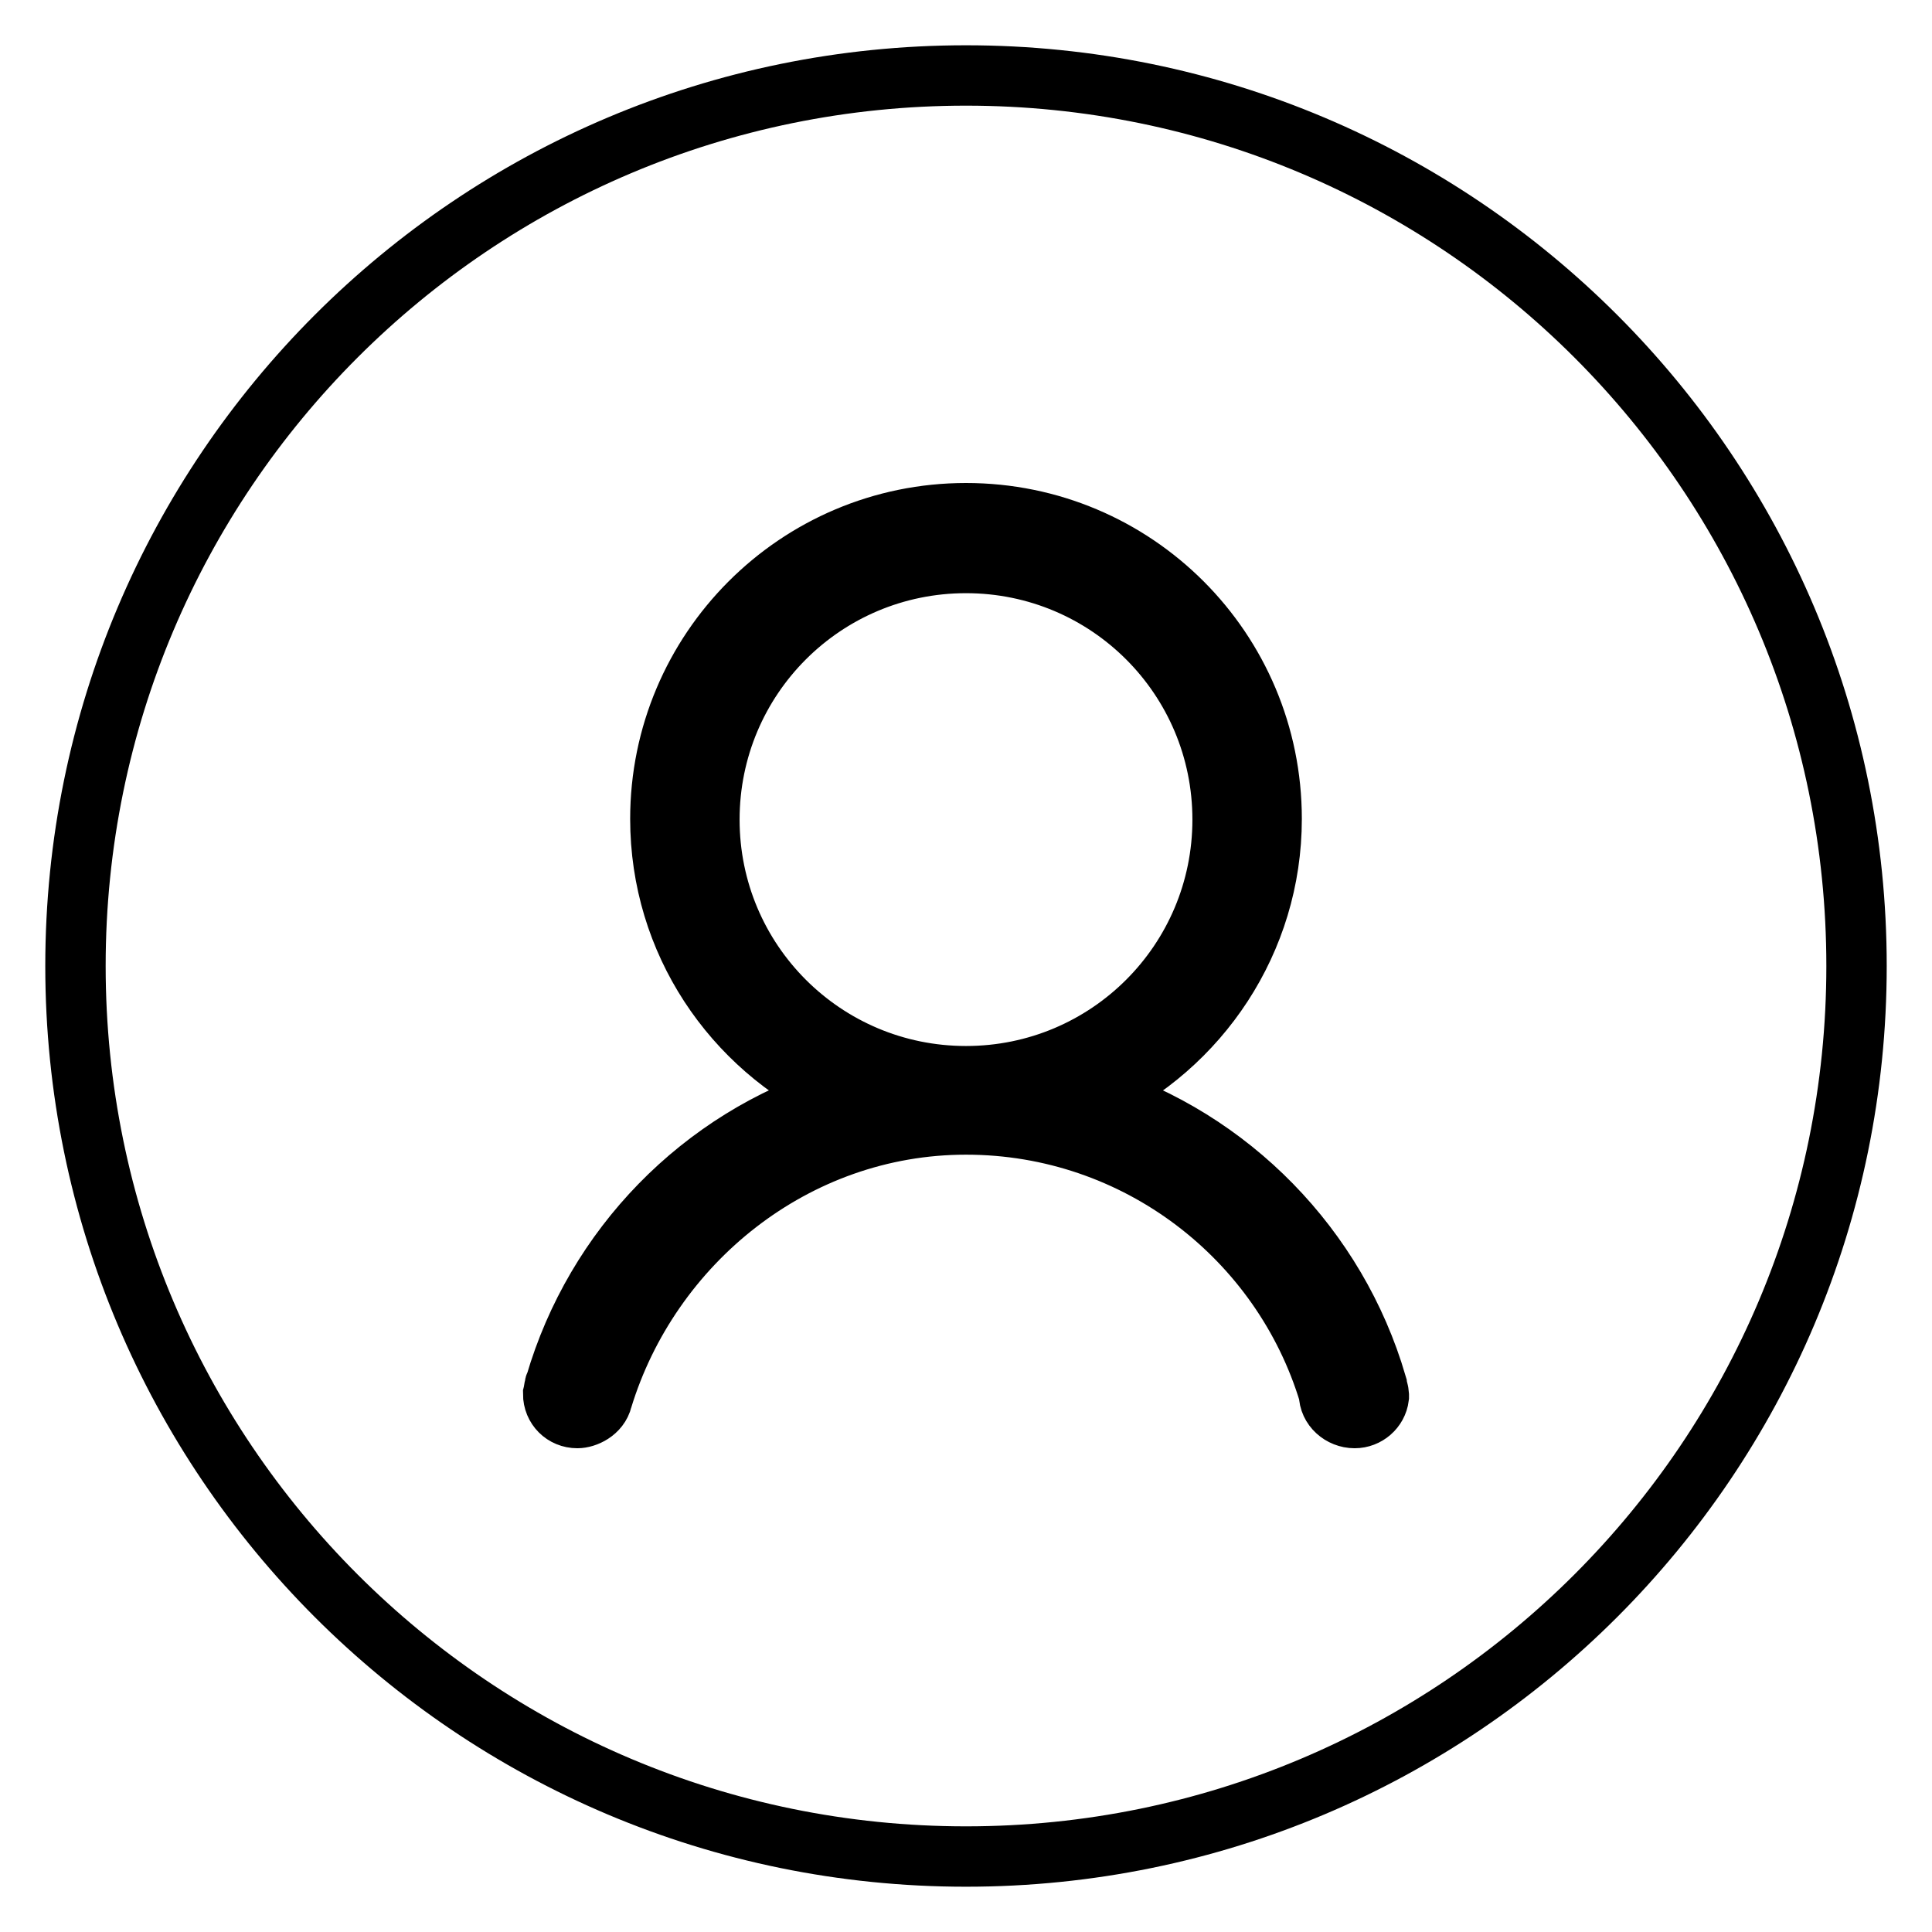
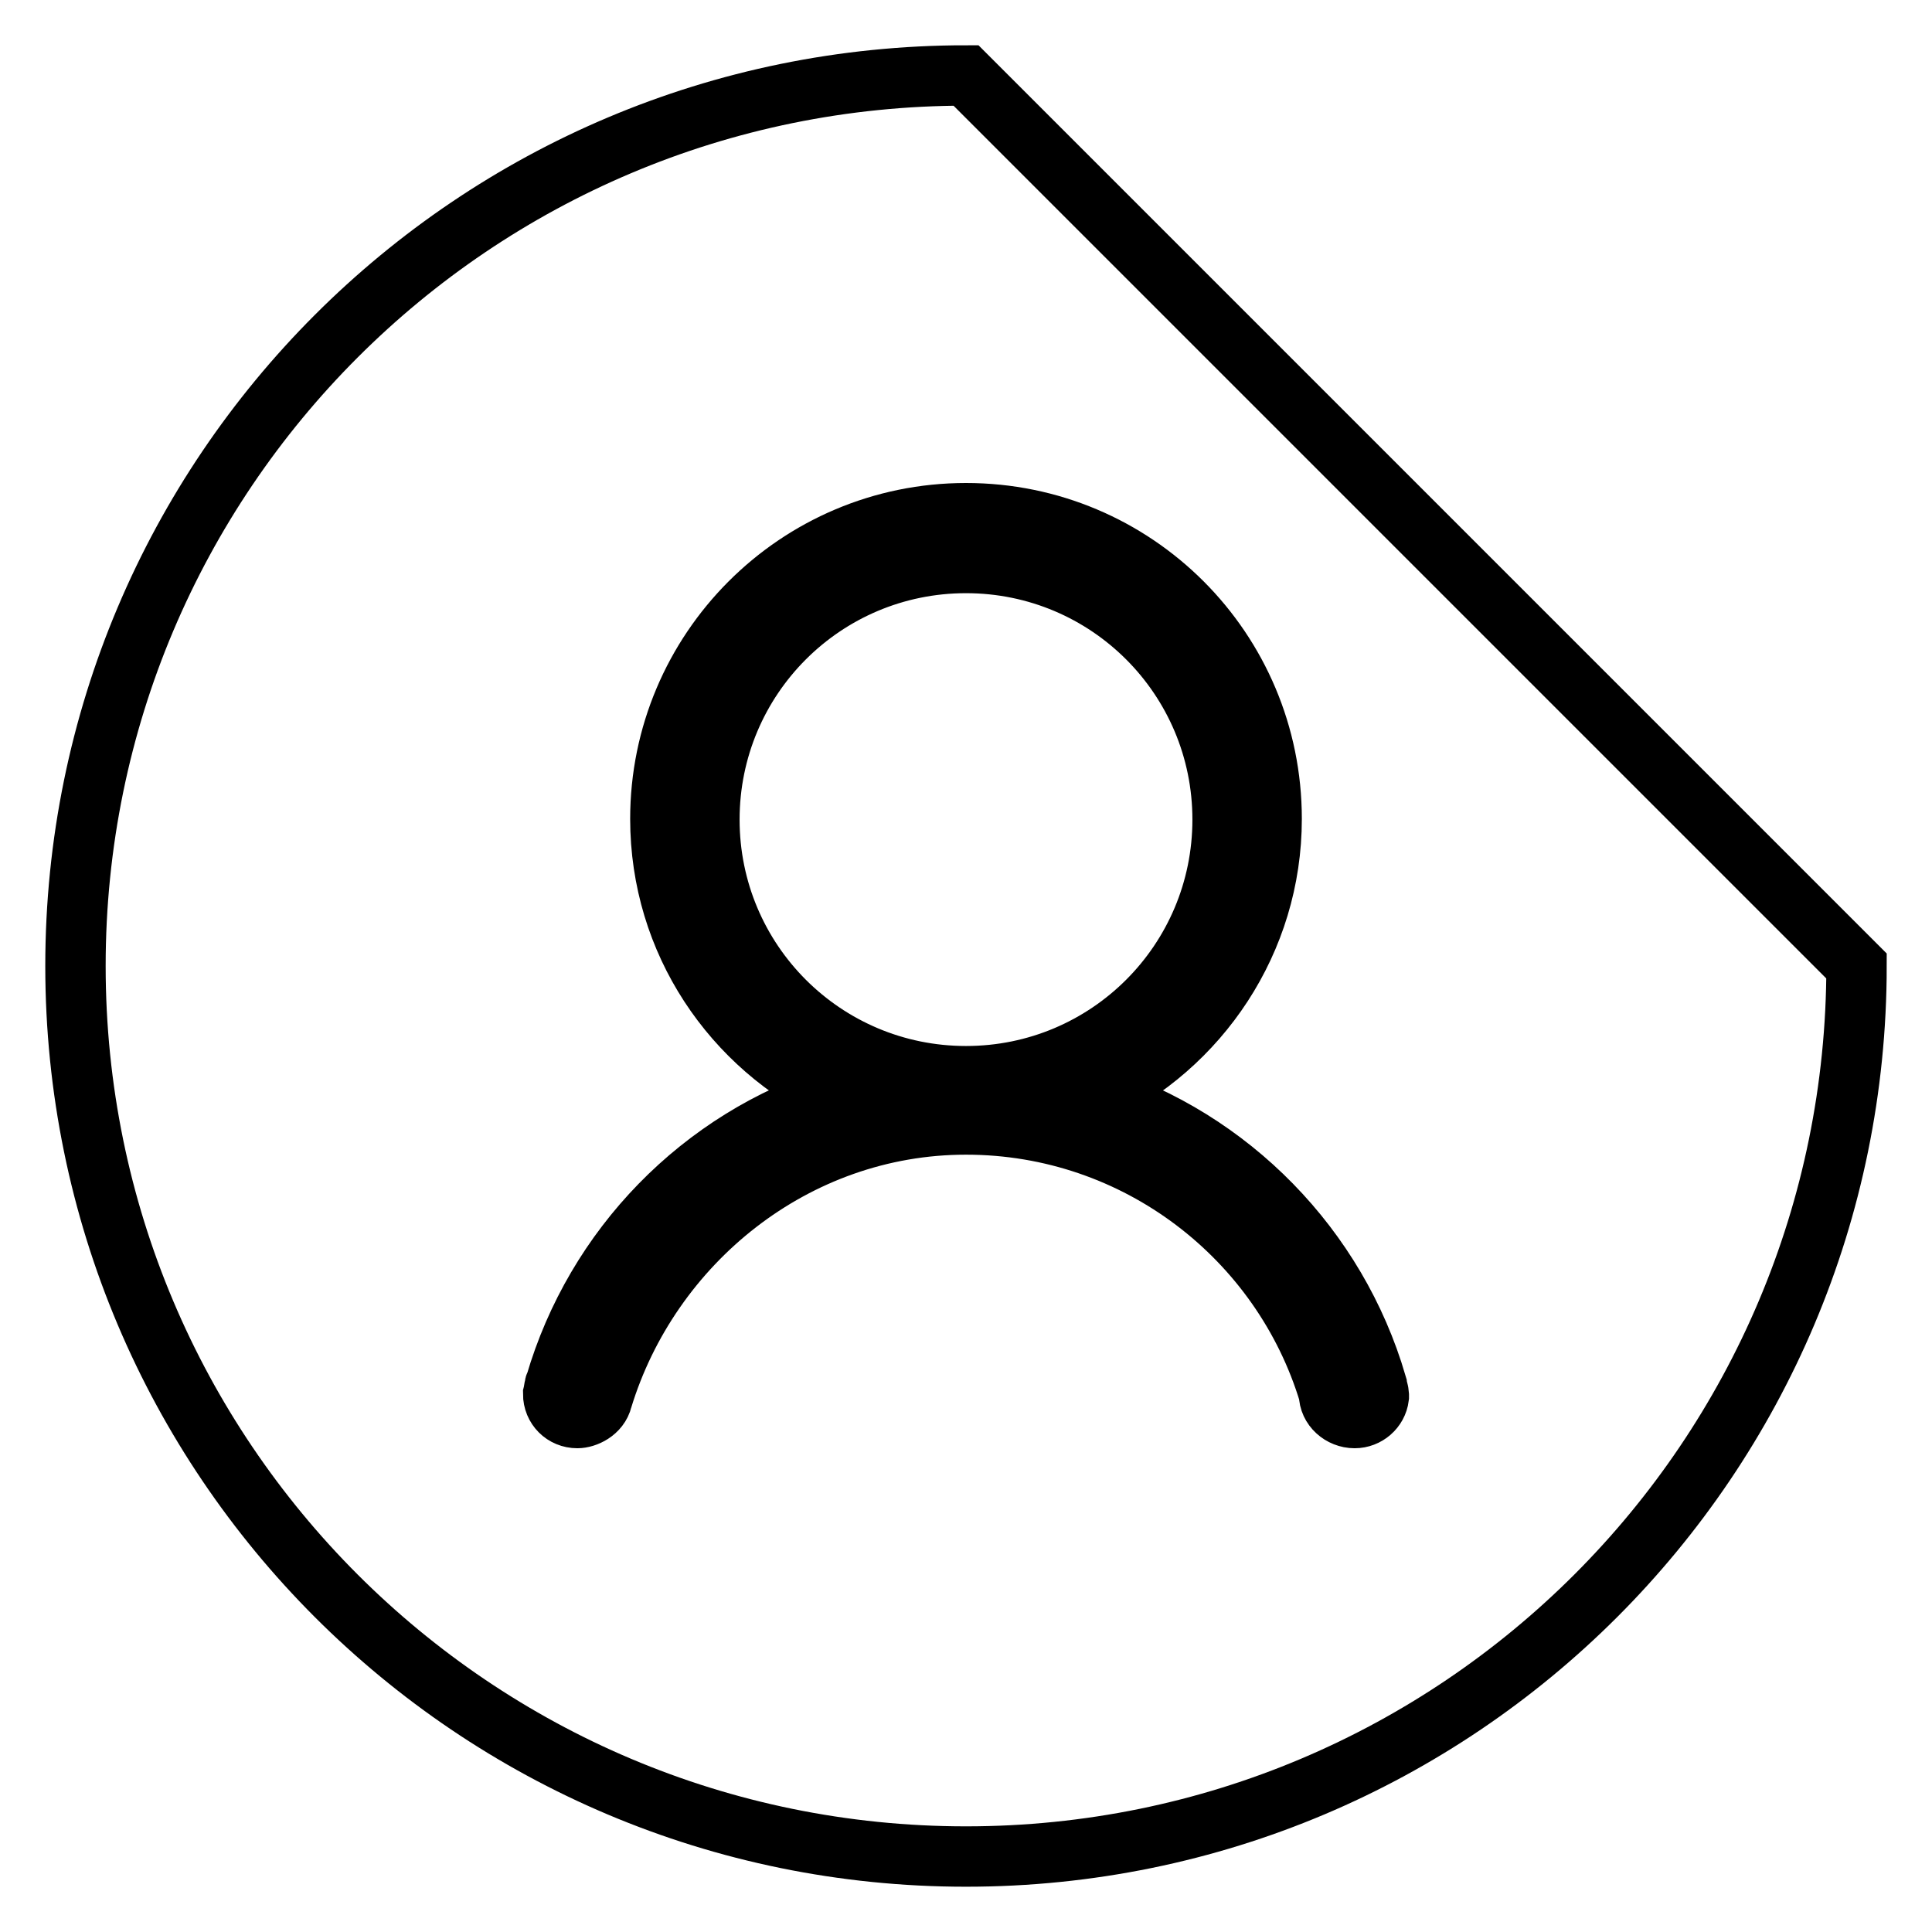
<svg xmlns="http://www.w3.org/2000/svg" version="1.1" x="0px" y="0px" viewBox="0 0 256 256" enable-background="new 0 0 256 256" xml:space="preserve">
  <g>
-     <path stroke-width="8" fill-opacity="0" stroke="#000000" d="M94,108.6c0-18.8,15.2-34,34-34c18.8,0,34,15.2,34,34c0,18.8-15.2,34-34,34C109.2,142.6,94,127.4,94,108.6 L94,108.6z M128,10C62.8,10,10,62.8,10,128c0,65.2,52.8,118,118,118c65.2,0,118-52.8,118-118C246,62.8,193.2,10,128,10z  M182.7,184.9c0,0.1,0,0.2,0,0.2v0l0,0c-0.2,1.6-1.6,2.8-3.2,2.8c-1.8,0-3.4-1.4-3.4-3.2c-6.2-20.6-25.4-35.7-48.1-35.7 c-22.7,0-41.9,15.7-48.2,36.4c-0.4,1.7-2.2,2.5-3.3,2.5c-1.8,0-3.2-1.4-3.2-3.2c0.1-0.4,0.1-0.7,0.2-1c0-0.1,0-0.2,0.1-0.3 c5.3-18.1,19.3-32.5,37.3-38.2c-13.8-6.5-23.4-20.4-23.4-36.7C87.5,86.2,105.6,68,128,68c22.4,0,40.5,18.1,40.5,40.5 c0,16.2-9.6,30.2-23.4,36.7c17.9,5.7,32,20.1,37.3,38.2c0,0.1,0.3,1.2,0.3,1.3C182.7,184.9,182.7,184.9,182.7,184.9z" />
+     <path stroke-width="8" fill-opacity="0" stroke="#000000" d="M94,108.6c0-18.8,15.2-34,34-34c18.8,0,34,15.2,34,34c0,18.8-15.2,34-34,34C109.2,142.6,94,127.4,94,108.6 L94,108.6z M128,10C62.8,10,10,62.8,10,128c0,65.2,52.8,118,118,118c65.2,0,118-52.8,118-118z  M182.7,184.9c0,0.1,0,0.2,0,0.2v0l0,0c-0.2,1.6-1.6,2.8-3.2,2.8c-1.8,0-3.4-1.4-3.4-3.2c-6.2-20.6-25.4-35.7-48.1-35.7 c-22.7,0-41.9,15.7-48.2,36.4c-0.4,1.7-2.2,2.5-3.3,2.5c-1.8,0-3.2-1.4-3.2-3.2c0.1-0.4,0.1-0.7,0.2-1c0-0.1,0-0.2,0.1-0.3 c5.3-18.1,19.3-32.5,37.3-38.2c-13.8-6.5-23.4-20.4-23.4-36.7C87.5,86.2,105.6,68,128,68c22.4,0,40.5,18.1,40.5,40.5 c0,16.2-9.6,30.2-23.4,36.7c17.9,5.7,32,20.1,37.3,38.2c0,0.1,0.3,1.2,0.3,1.3C182.7,184.9,182.7,184.9,182.7,184.9z" />
  </g>
</svg>